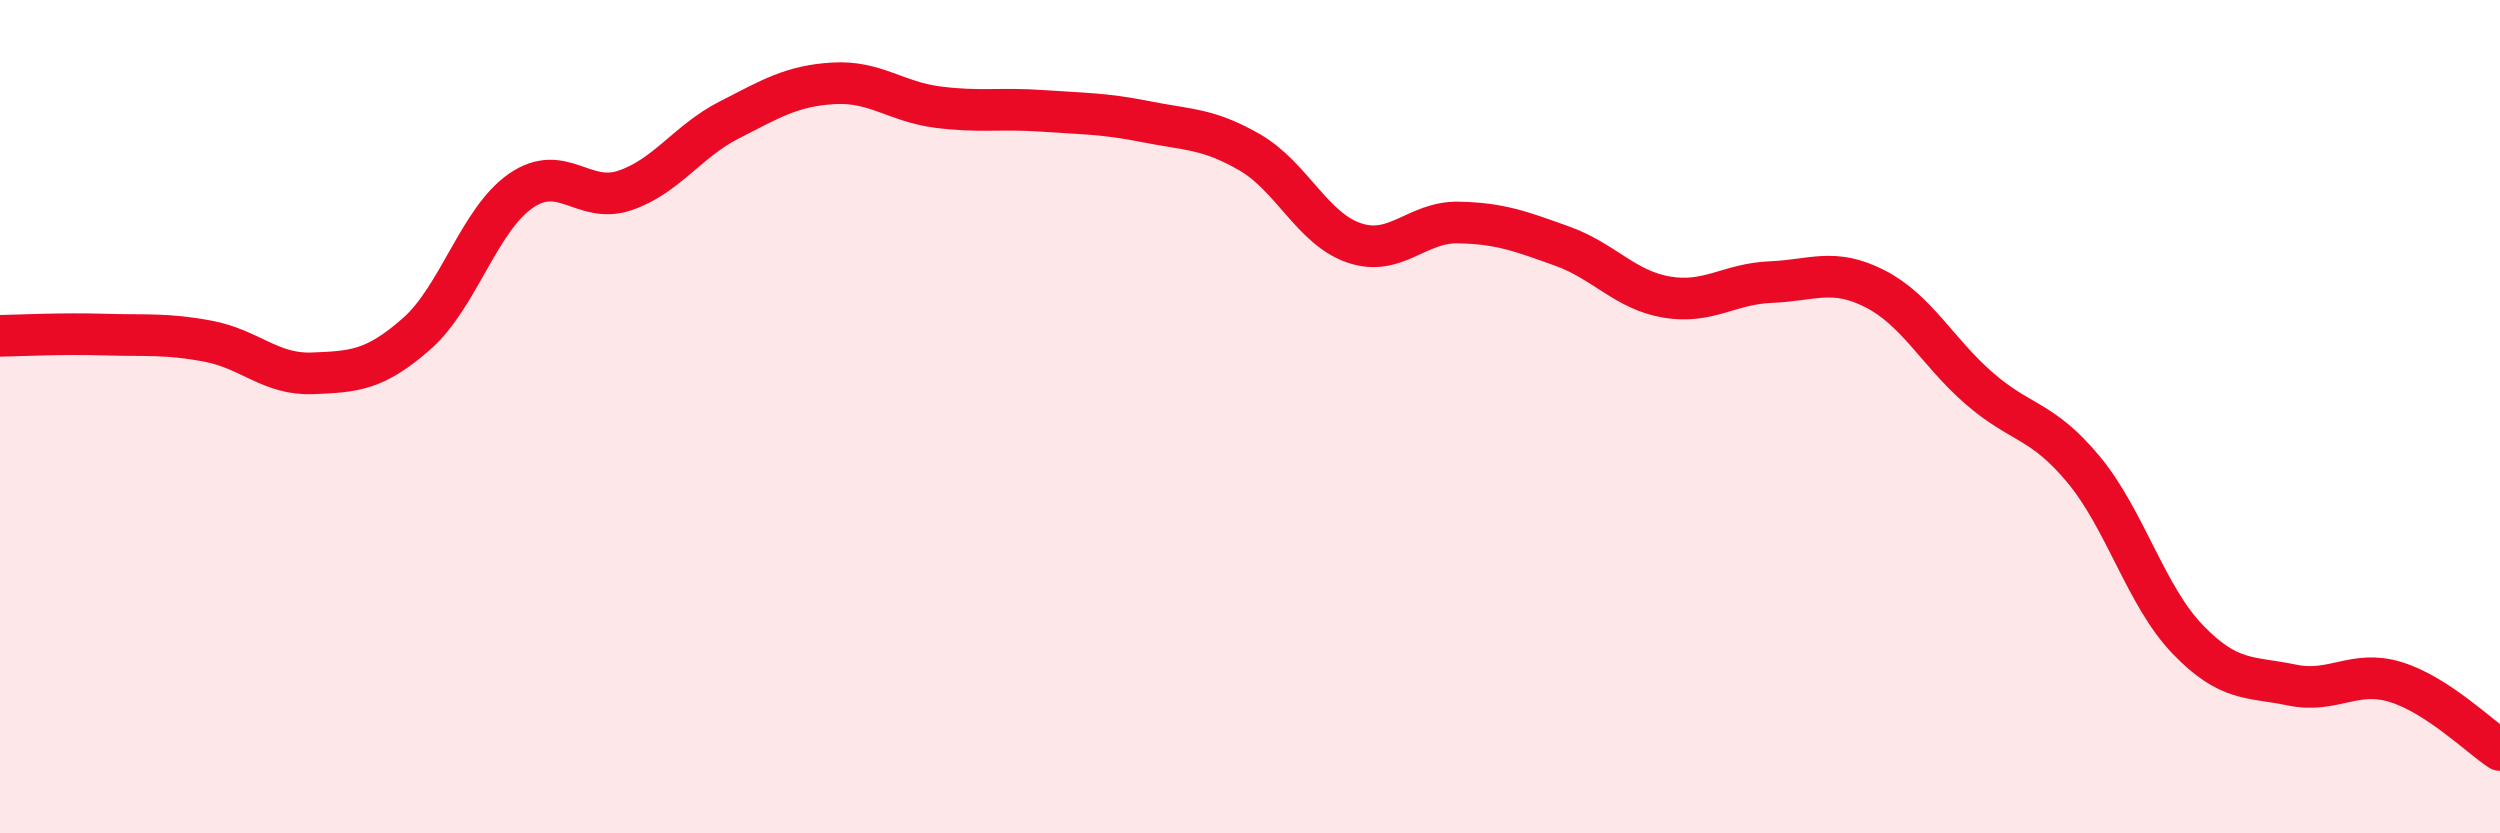
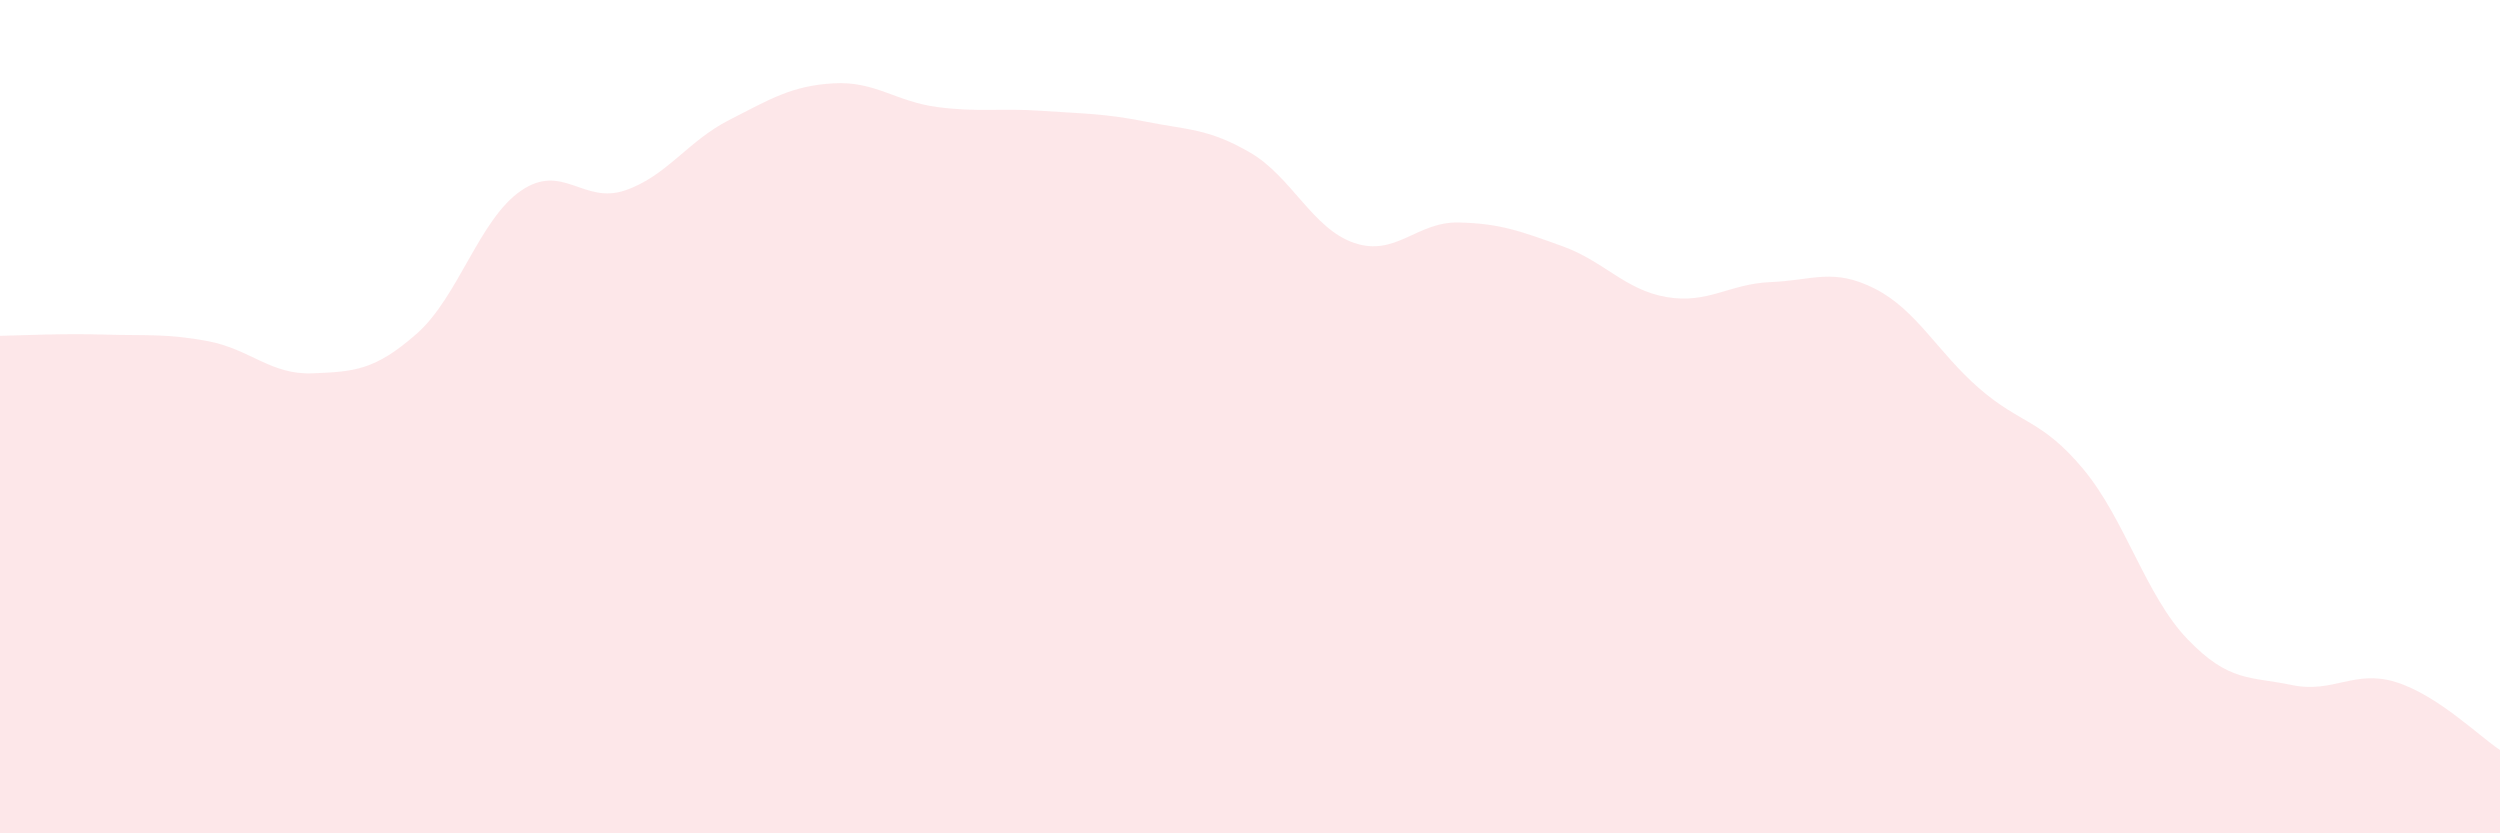
<svg xmlns="http://www.w3.org/2000/svg" width="60" height="20" viewBox="0 0 60 20">
  <path d="M 0,8.06 C 0.5,8.05 1.5,8 2.5,8.03 C 3.5,8.06 4,8 5,8.19 C 6,8.38 6.5,9 7.5,8.96 C 8.5,8.92 9,8.89 10,8.01 C 11,7.13 11.5,5.27 12.5,4.58 C 13.5,3.89 14,4.91 15,4.57 C 16,4.23 16.5,3.39 17.5,2.88 C 18.5,2.37 19,2.06 20,2 C 21,1.94 21.5,2.44 22.5,2.57 C 23.5,2.7 24,2.59 25,2.66 C 26,2.73 26.5,2.72 27.5,2.92 C 28.5,3.12 29,3.08 30,3.66 C 31,4.24 31.5,5.49 32.5,5.83 C 33.5,6.17 34,5.32 35,5.34 C 36,5.36 36.5,5.55 37.5,5.91 C 38.5,6.27 39,6.96 40,7.13 C 41,7.3 41.5,6.81 42.5,6.77 C 43.5,6.73 44,6.42 45,6.93 C 46,7.44 46.5,8.45 47.5,9.32 C 48.5,10.19 49,10.06 50,11.26 C 51,12.46 51.5,14.3 52.5,15.34 C 53.5,16.38 54,16.23 55,16.44 C 56,16.65 56.5,16.06 57.5,16.37 C 58.5,16.68 59.5,17.67 60,18L60 20L0 20Z" fill="#EB0A25" opacity="0.1" stroke-linecap="round" stroke-linejoin="round" />
-   <path d="M 0,8.06 C 0.5,8.05 1.5,8 2.5,8.03 C 3.5,8.06 4,8 5,8.19 C 6,8.38 6.5,9 7.5,8.96 C 8.5,8.92 9,8.89 10,8.01 C 11,7.13 11.5,5.27 12.5,4.58 C 13.5,3.89 14,4.91 15,4.57 C 16,4.23 16.5,3.39 17.5,2.88 C 18.5,2.37 19,2.06 20,2 C 21,1.94 21.5,2.44 22.5,2.57 C 23.5,2.7 24,2.59 25,2.66 C 26,2.73 26.5,2.72 27.5,2.92 C 28.5,3.12 29,3.08 30,3.66 C 31,4.24 31.5,5.49 32.5,5.83 C 33.5,6.17 34,5.32 35,5.34 C 36,5.36 36.5,5.55 37.5,5.91 C 38.5,6.27 39,6.96 40,7.13 C 41,7.3 41.5,6.81 42.5,6.77 C 43.5,6.73 44,6.42 45,6.93 C 46,7.44 46.5,8.45 47.5,9.32 C 48.5,10.19 49,10.06 50,11.26 C 51,12.46 51.5,14.3 52.5,15.34 C 53.5,16.38 54,16.23 55,16.44 C 56,16.65 56.5,16.06 57.5,16.37 C 58.5,16.68 59.5,17.67 60,18" stroke="#EB0A25" stroke-width="1" fill="none" stroke-linecap="round" stroke-linejoin="round" />
</svg>